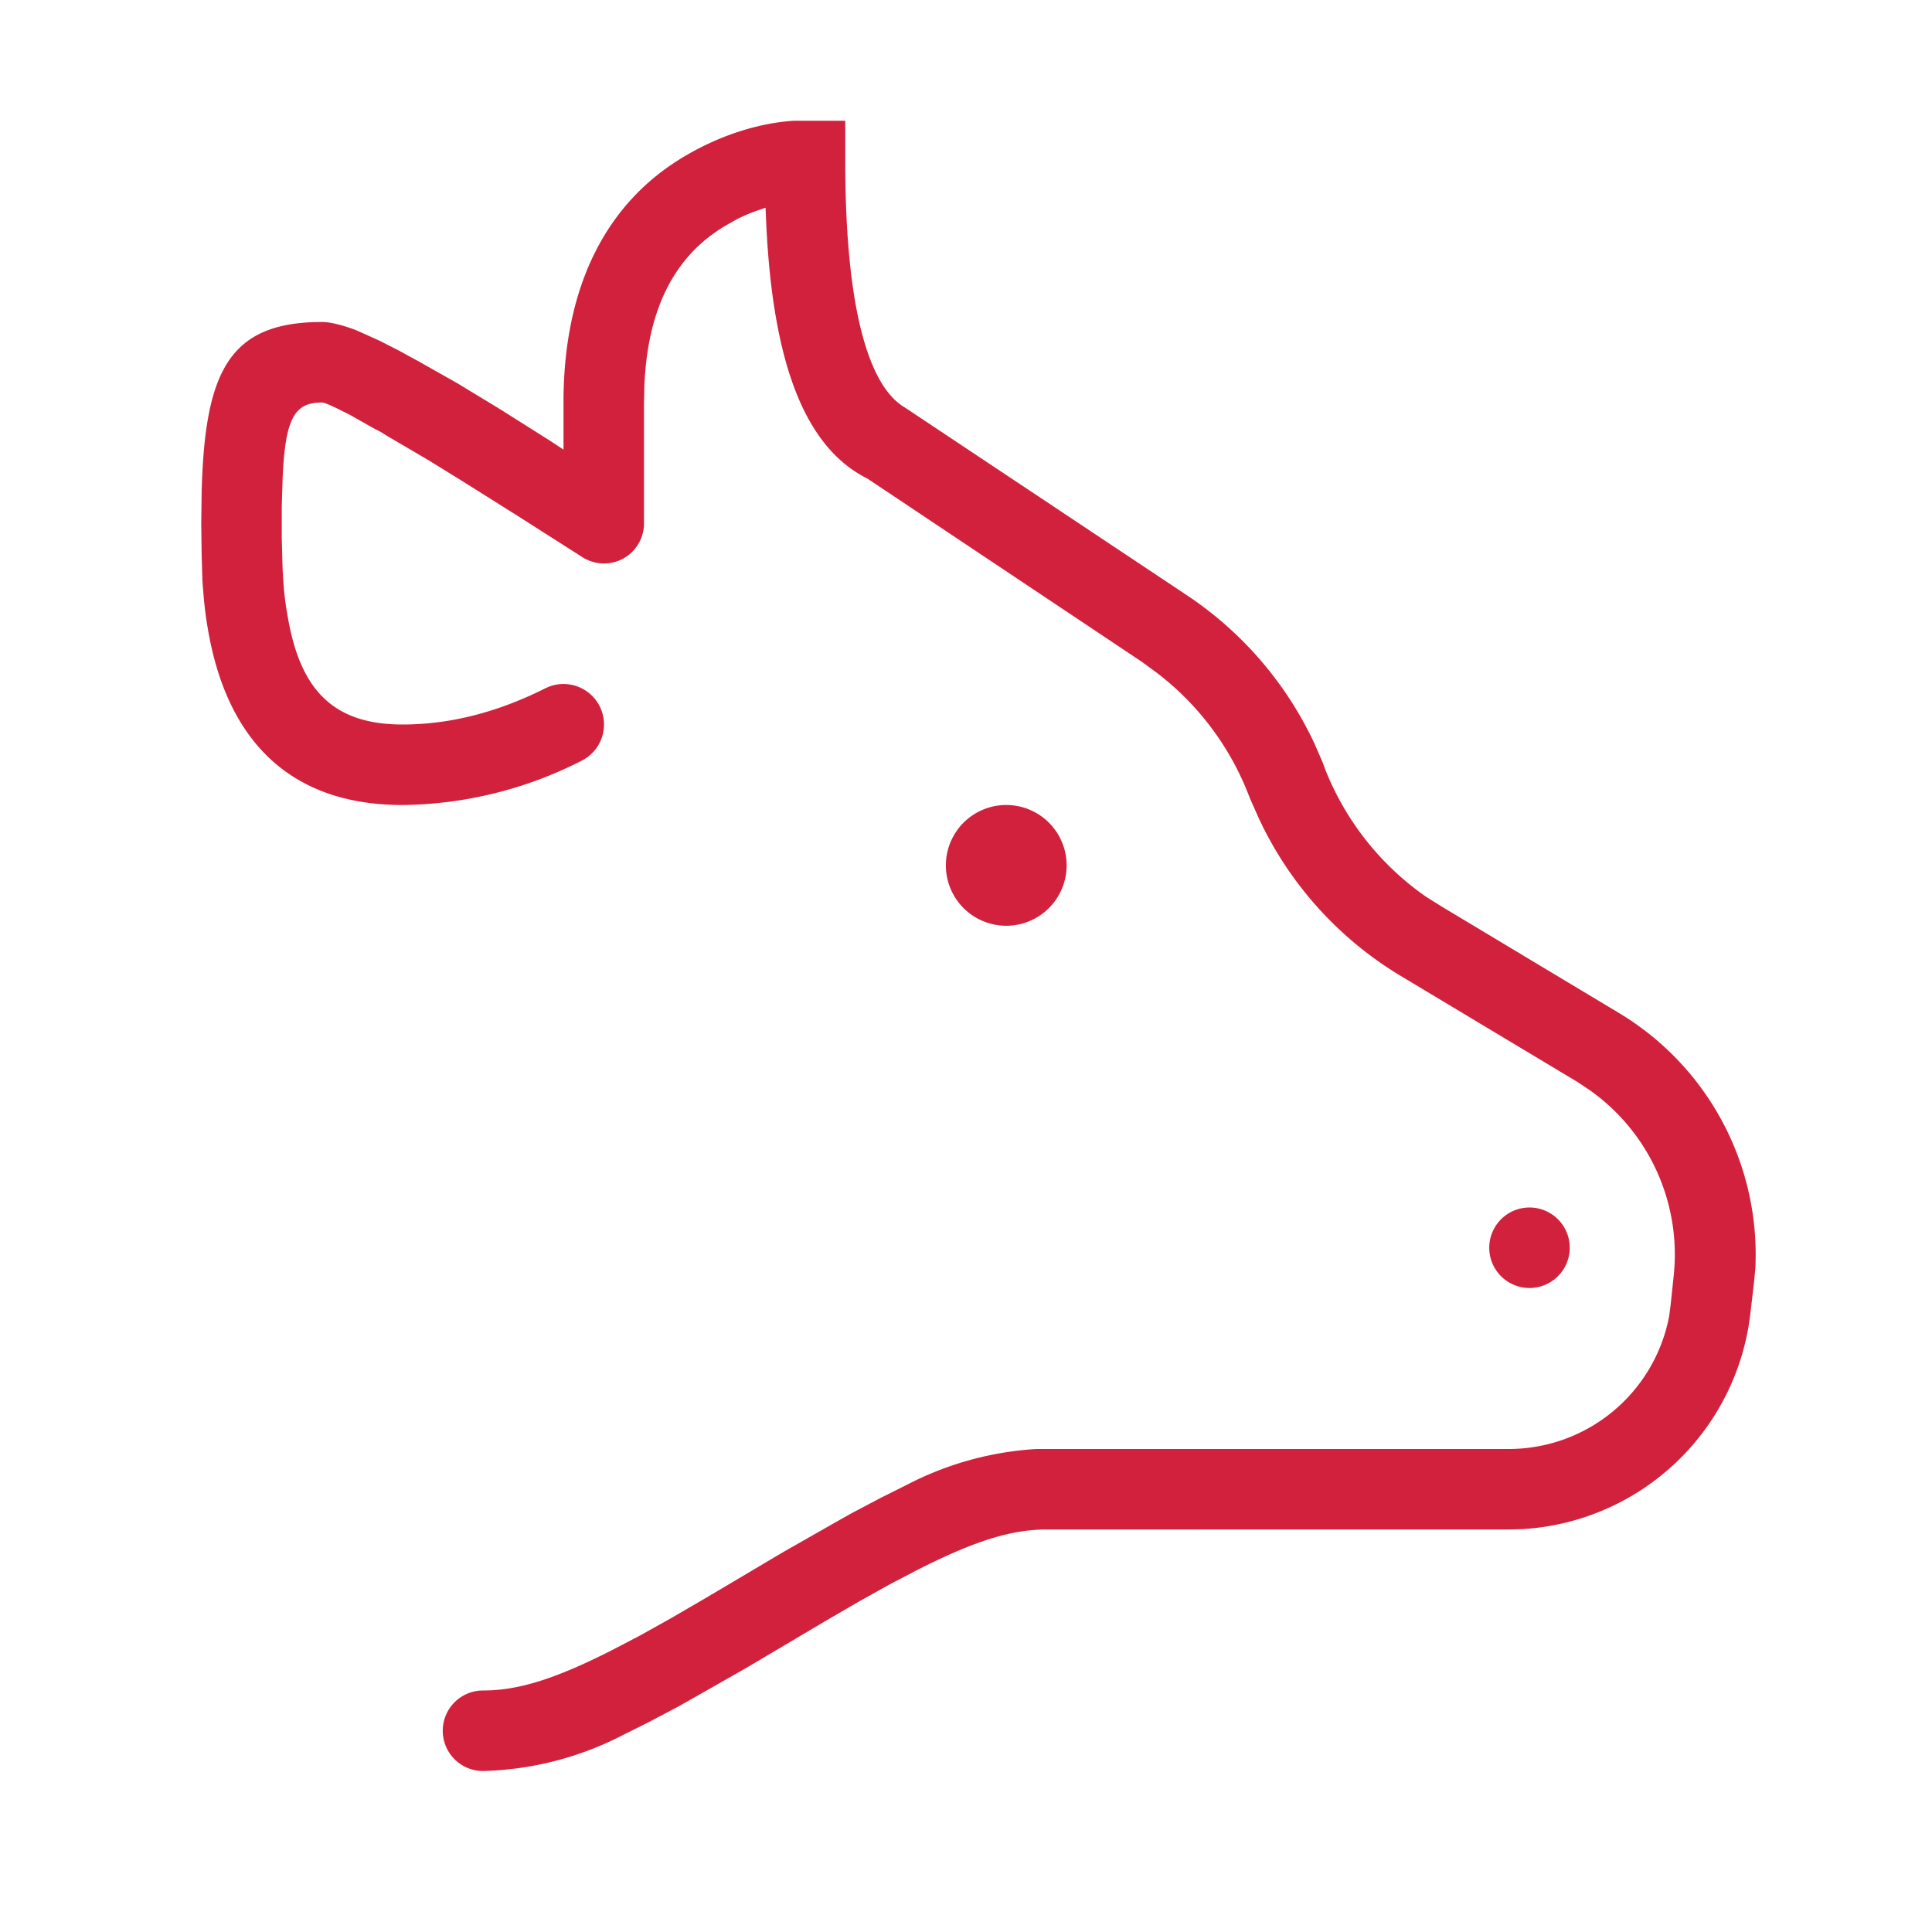
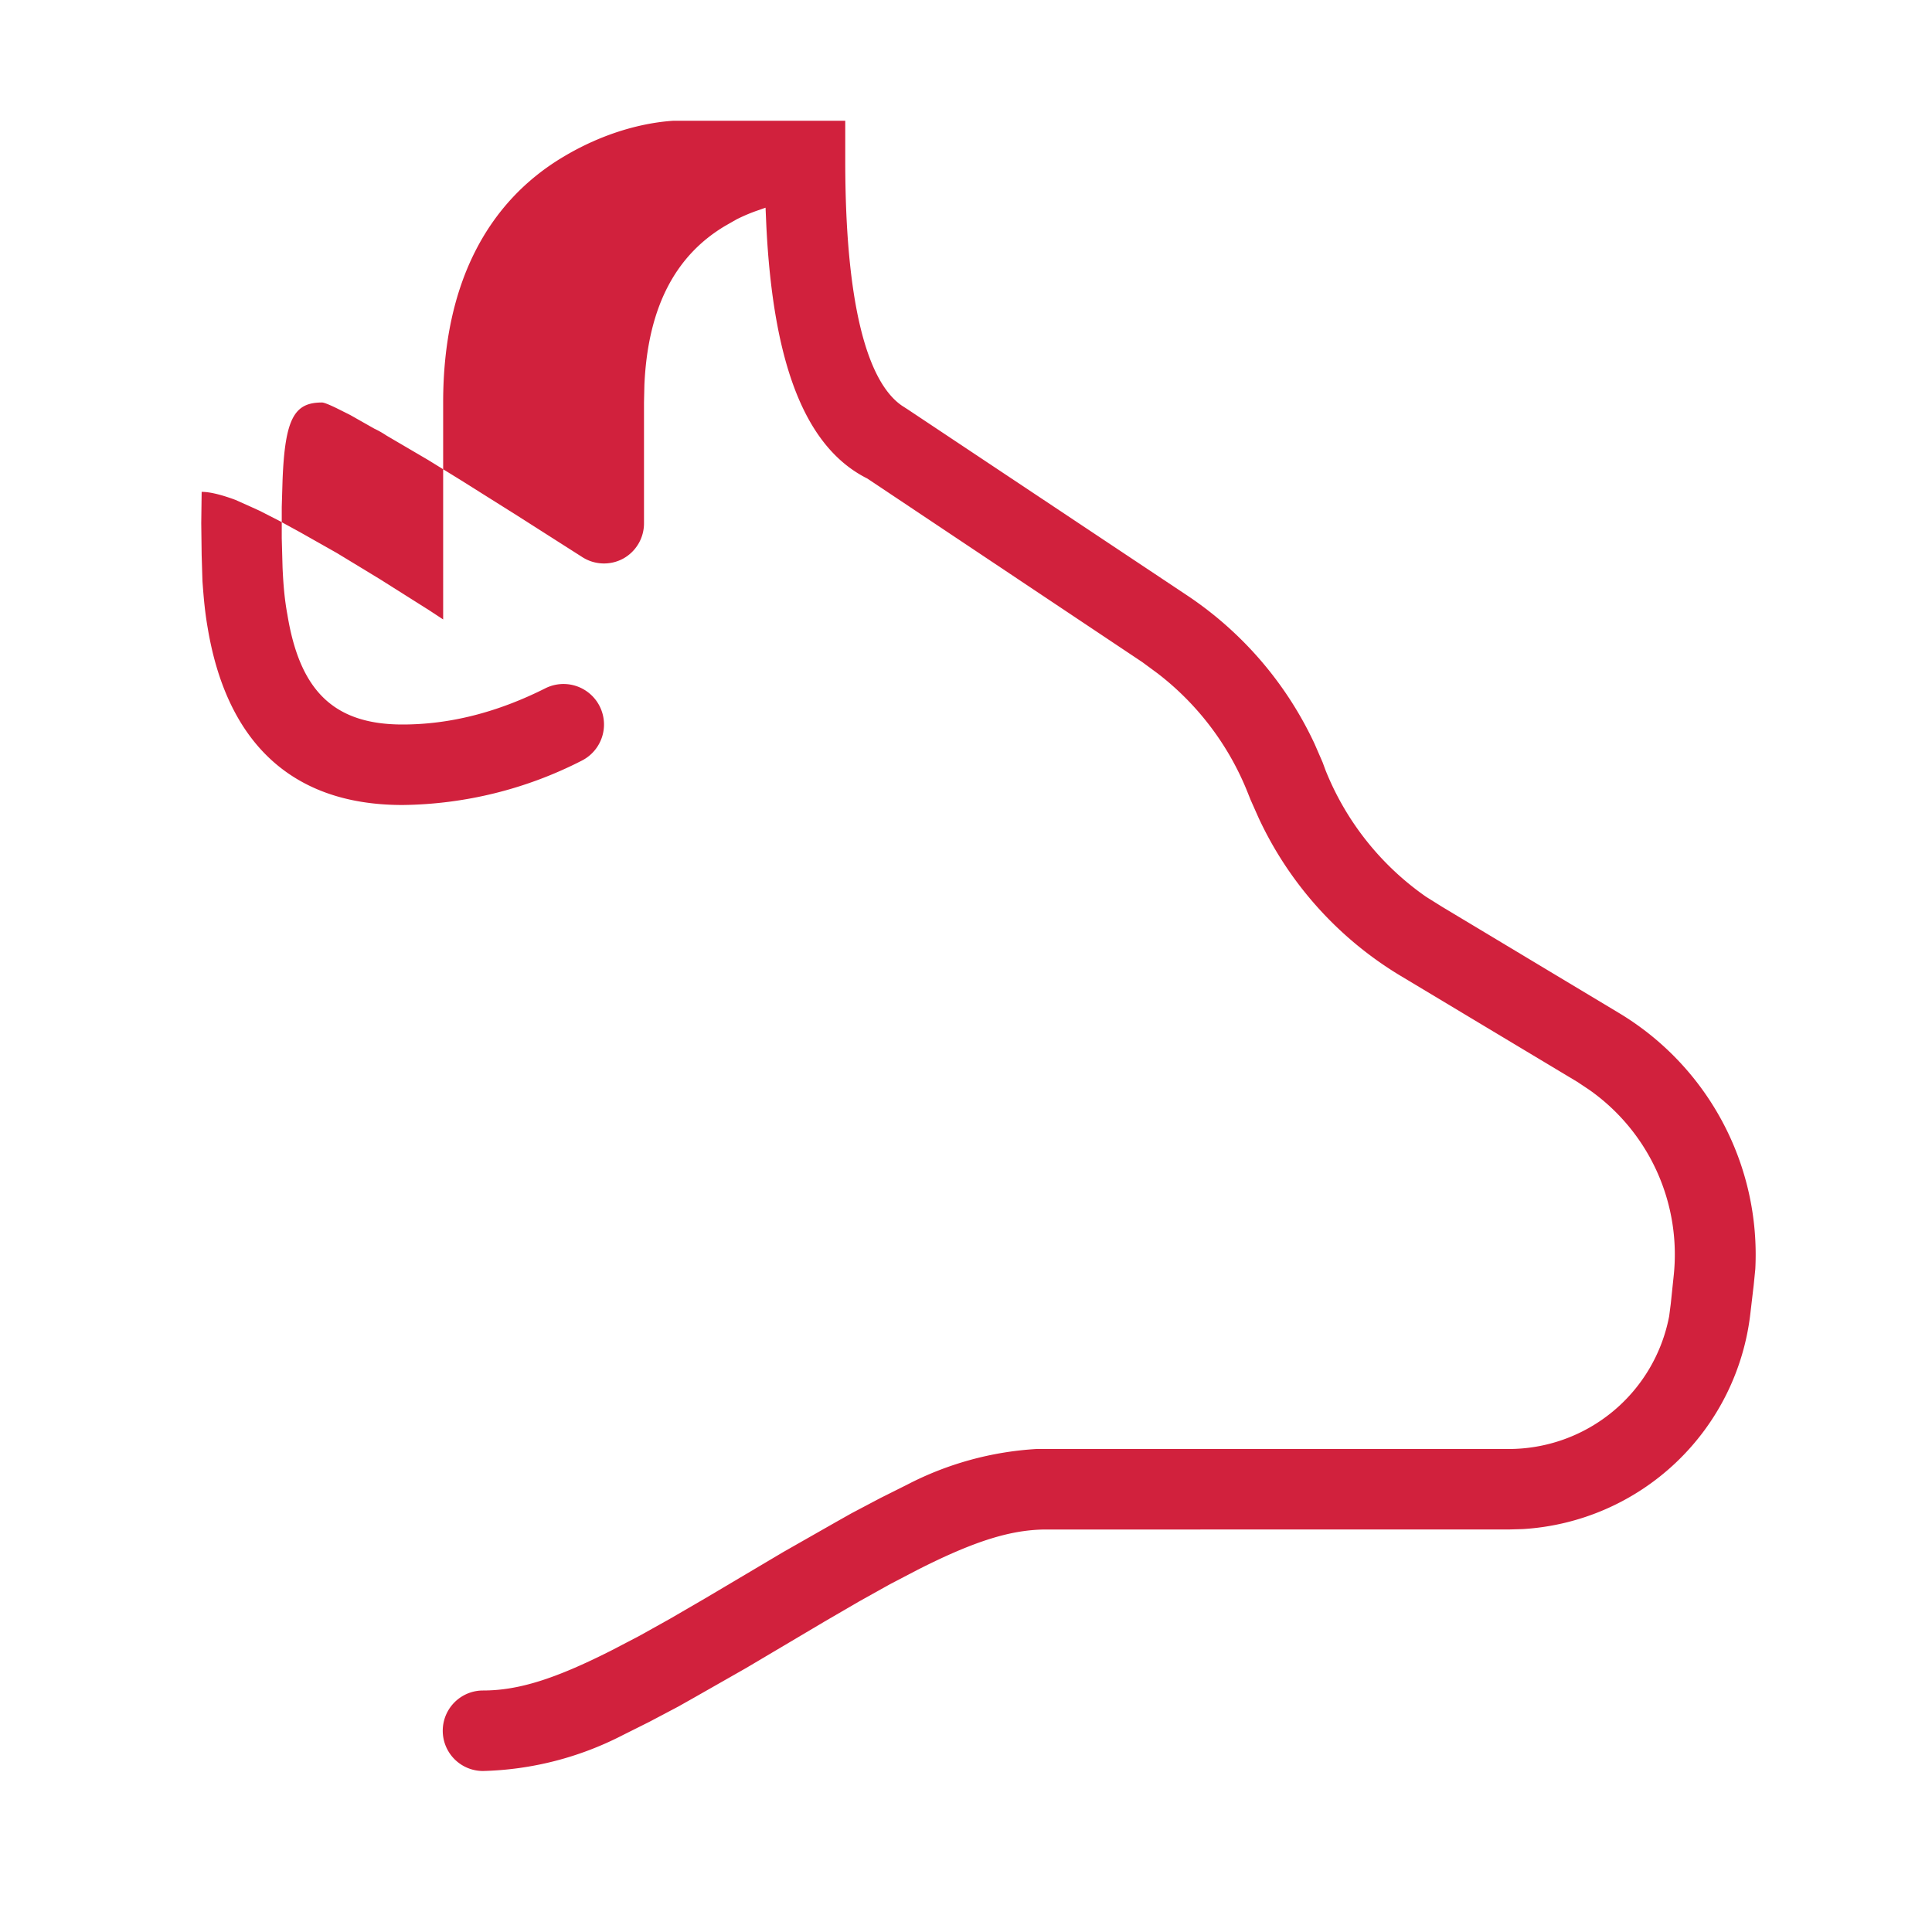
<svg xmlns="http://www.w3.org/2000/svg" width="48" height="48" fill="none">
-   <path fill="#D1213D" d="M20 3h1v1c0 3.46.52 5.47 1.41 6.08l.14.09 6.94 4.62a9 9 0 0 1 3.17 3.69l.2.46.07.19a7 7 0 0 0 2.5 3.15l.4.25 4.38 2.63a7 7 0 0 1 3.4 6.37l-.04.4-.08.68a6.06 6.06 0 0 1-5.66 5.38l-.36.01H26c-.87 0-1.78.28-3.2 1l-.69.36-.77.43-.86.5-1.94 1.15-1.3.74-.39.22-.72.38-.66.33A8 8 0 0 1 12 44a1 1 0 1 1 0-2c.87 0 1.78-.28 3.2-1l.69-.36.77-.43.86-.5 1.94-1.15 1.3-.74.39-.22.72-.38.66-.33a8 8 0 0 1 3.22-.89h11.72a4.06 4.06 0 0 0 4-3.3l.04-.31.07-.67a5 5 0 0 0-2.09-4.64l-.3-.2-4.4-2.64a9 9 0 0 1-3.52-3.92l-.2-.45-.08-.2a7 7 0 0 0-2.23-2.94l-.38-.28-6.83-4.56c-1.56-.78-2.34-2.87-2.51-6.27l-.02-.46-.17.06q-.27.09-.55.23l-.28.16c-1.18.7-1.92 1.94-2.01 3.95L16 10v2.99a1 1 0 0 1-.52.89 1 1 0 0 1-1.03-.05l-1.6-1.02-1.4-.88-.81-.5-1.04-.61q-.15-.1-.3-.17l-.6-.34-.34-.17Q8.07 10 8 10c-.68 0-.92.38-.98 1.93L7 12.6v.77l.02.73c.02.44.05.79.12 1.17C7.44 17.1 8.24 18 10 18q1.76 0 3.55-.9a1 1 0 1 1 .9 1.8A10 10 0 0 1 10 20c-2.88 0-4.39-1.7-4.84-4.4-.07-.4-.1-.75-.13-1.16l-.02-.65L5 13l.01-.78C5.09 9.24 5.68 8 8 8q.3 0 .84.2l.38.17.22.1.47.24.53.29.92.52 1.07.65 1.22.77.35.23V10c0-2.97 1.12-4.99 2.98-6.1 1-.6 1.98-.85 2.74-.9z" />
-   <path fill="#D1213D" d="M26.5 21.5a1.5 1.5 0 1 1-3 0 1.5 1.5 0 0 1 3 0M38 32a1 1 0 1 0 0-2 1 1 0 0 0 0 2" />
+   <path fill="#D1213D" d="M20 3h1v1c0 3.46.52 5.47 1.41 6.08l.14.09 6.94 4.62a9 9 0 0 1 3.17 3.69l.2.46.07.19a7 7 0 0 0 2.5 3.15l.4.25 4.38 2.63a7 7 0 0 1 3.4 6.37l-.04.4-.08.68a6.06 6.06 0 0 1-5.66 5.38l-.36.01H26c-.87 0-1.78.28-3.2 1l-.69.36-.77.43-.86.5-1.94 1.15-1.3.74-.39.22-.72.38-.66.33A8 8 0 0 1 12 44a1 1 0 1 1 0-2c.87 0 1.78-.28 3.2-1l.69-.36.77-.43.86-.5 1.94-1.15 1.3-.74.39-.22.72-.38.66-.33a8 8 0 0 1 3.22-.89h11.72a4.06 4.06 0 0 0 4-3.3l.04-.31.07-.67a5 5 0 0 0-2.09-4.64l-.3-.2-4.4-2.64a9 9 0 0 1-3.52-3.92l-.2-.45-.08-.2a7 7 0 0 0-2.23-2.94l-.38-.28-6.83-4.56c-1.56-.78-2.34-2.87-2.51-6.27l-.02-.46-.17.06q-.27.09-.55.23l-.28.16c-1.18.7-1.92 1.94-2.01 3.95L16 10v2.99a1 1 0 0 1-.52.89 1 1 0 0 1-1.03-.05l-1.6-1.02-1.4-.88-.81-.5-1.04-.61q-.15-.1-.3-.17l-.6-.34-.34-.17Q8.07 10 8 10c-.68 0-.92.38-.98 1.93L7 12.6v.77l.02.73c.02.44.05.79.12 1.17C7.44 17.1 8.24 18 10 18q1.76 0 3.55-.9a1 1 0 1 1 .9 1.8A10 10 0 0 1 10 20c-2.88 0-4.39-1.7-4.84-4.4-.07-.4-.1-.75-.13-1.16l-.02-.65L5 13l.01-.78q.3 0 .84.2l.38.17.22.1.47.24.53.29.92.52 1.07.65 1.22.77.35.23V10c0-2.97 1.12-4.99 2.98-6.1 1-.6 1.98-.85 2.74-.9z" />
</svg>